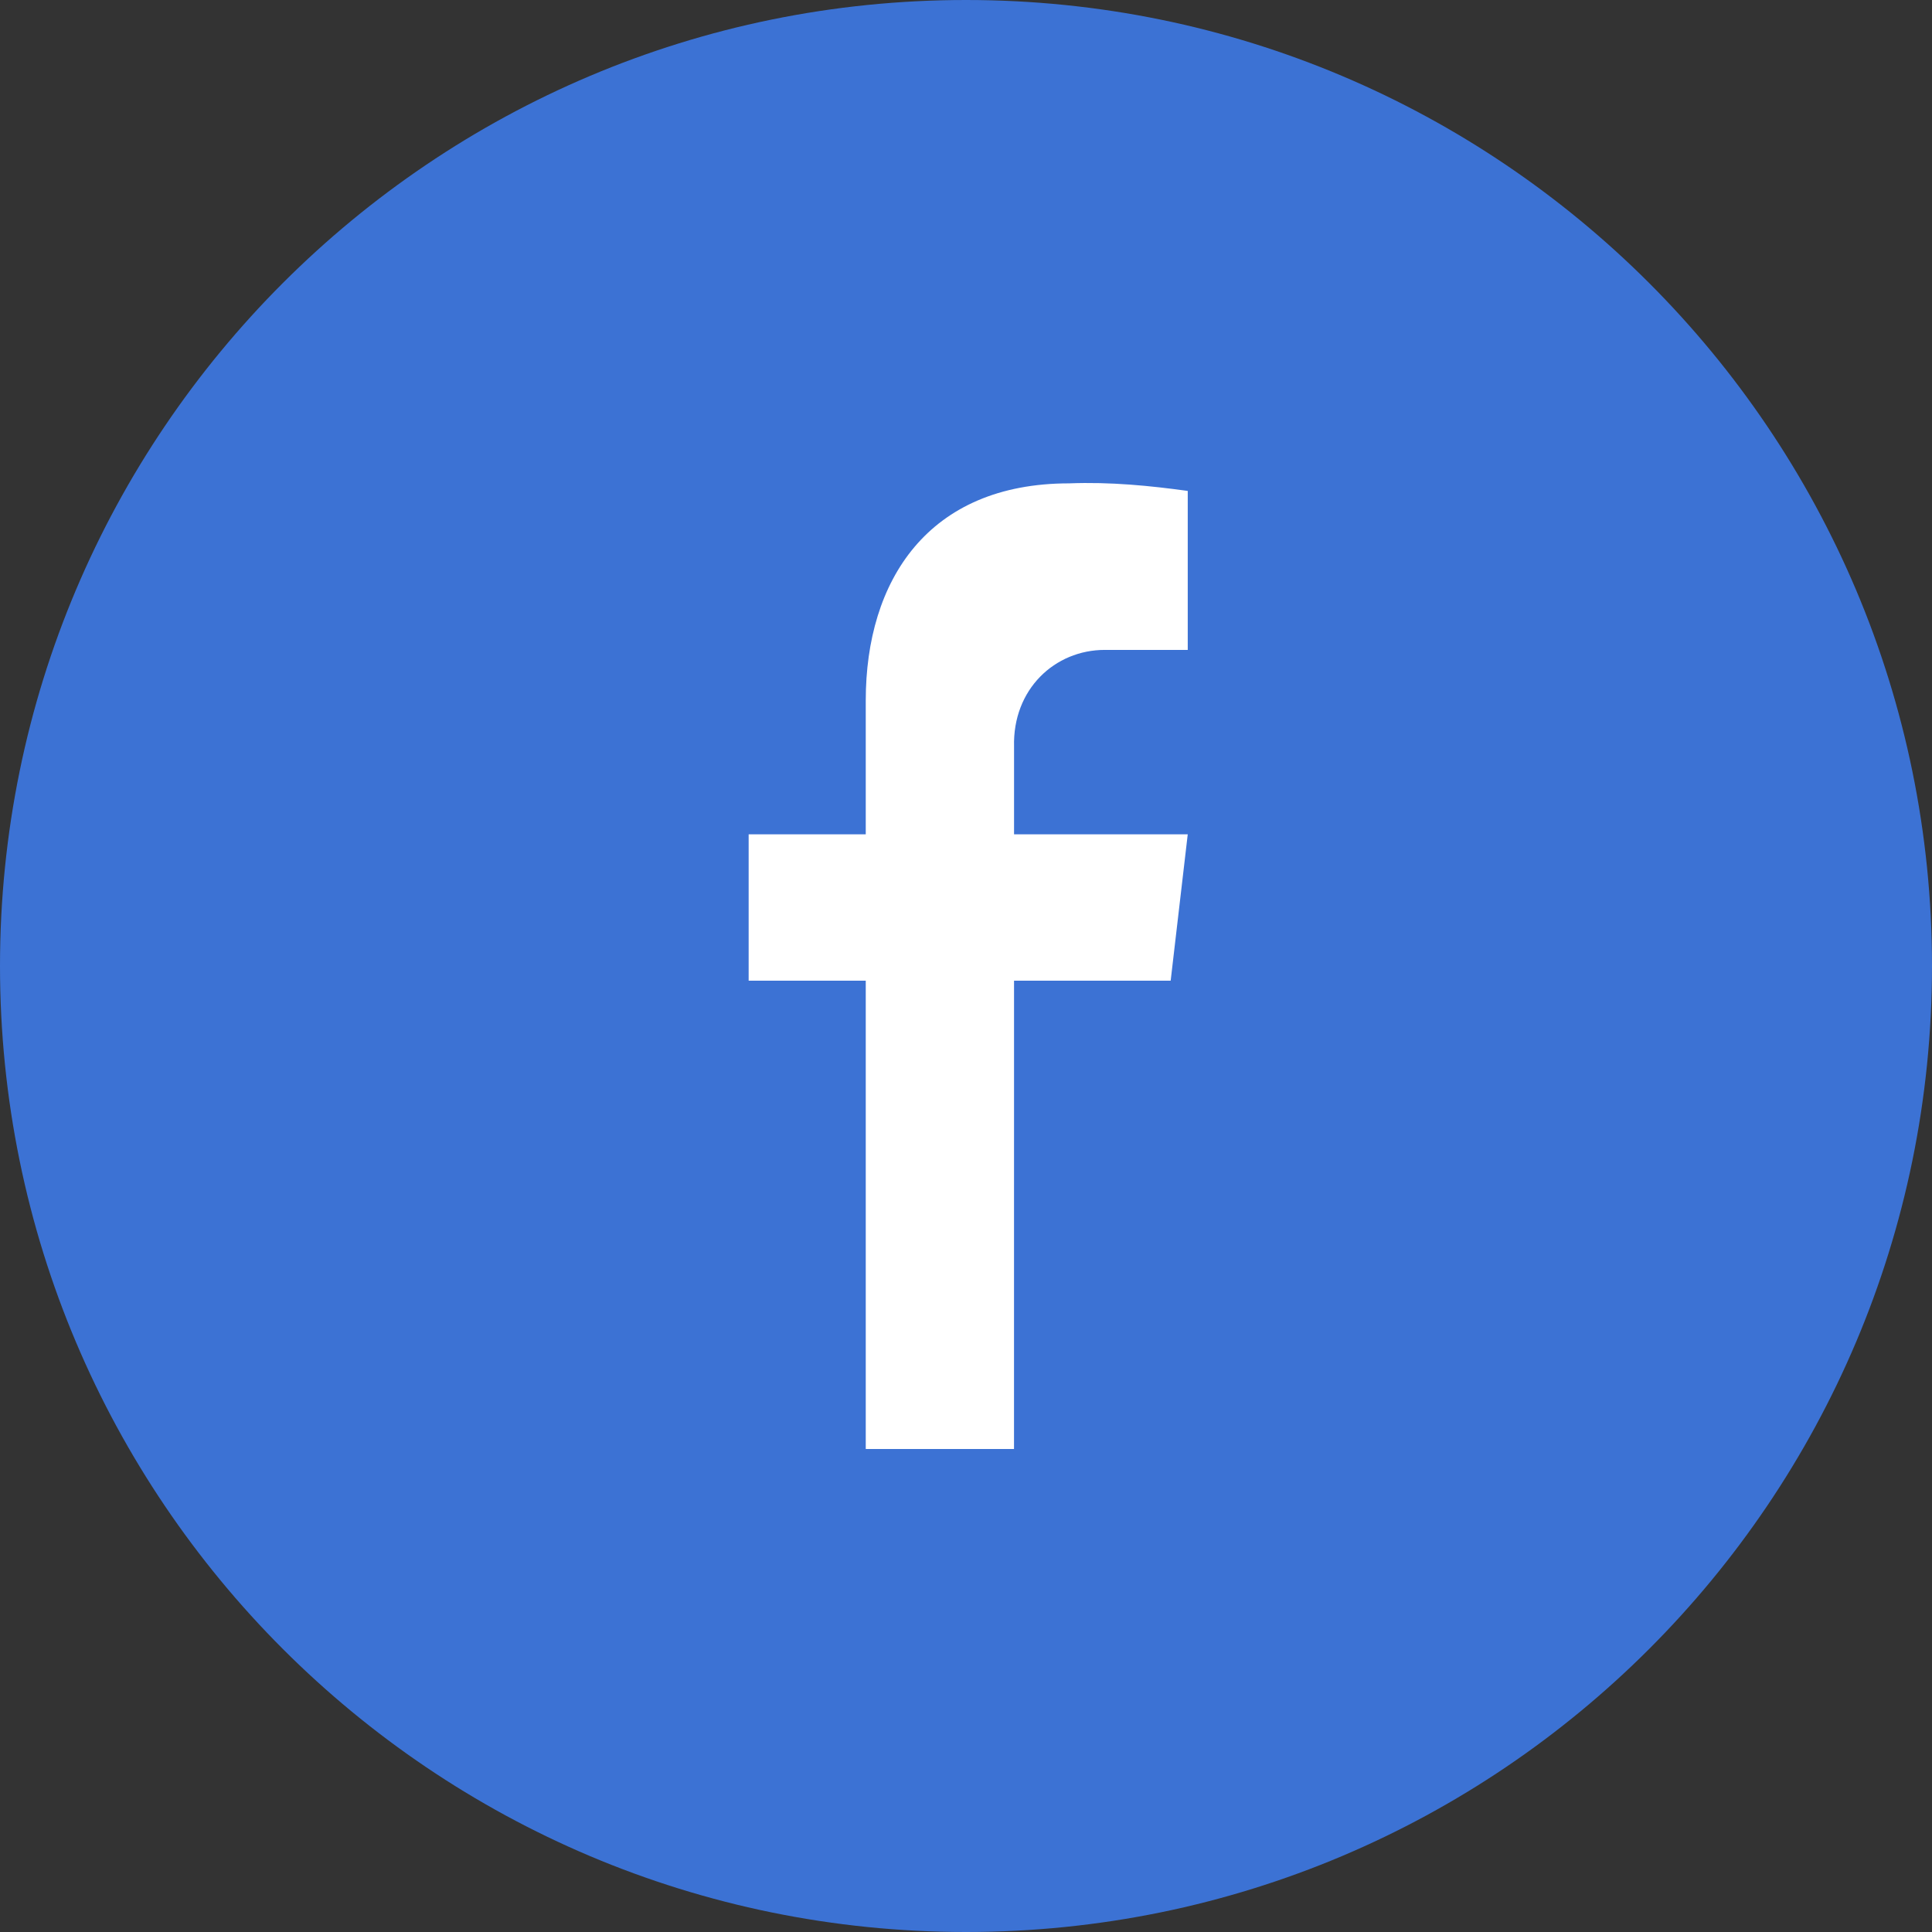
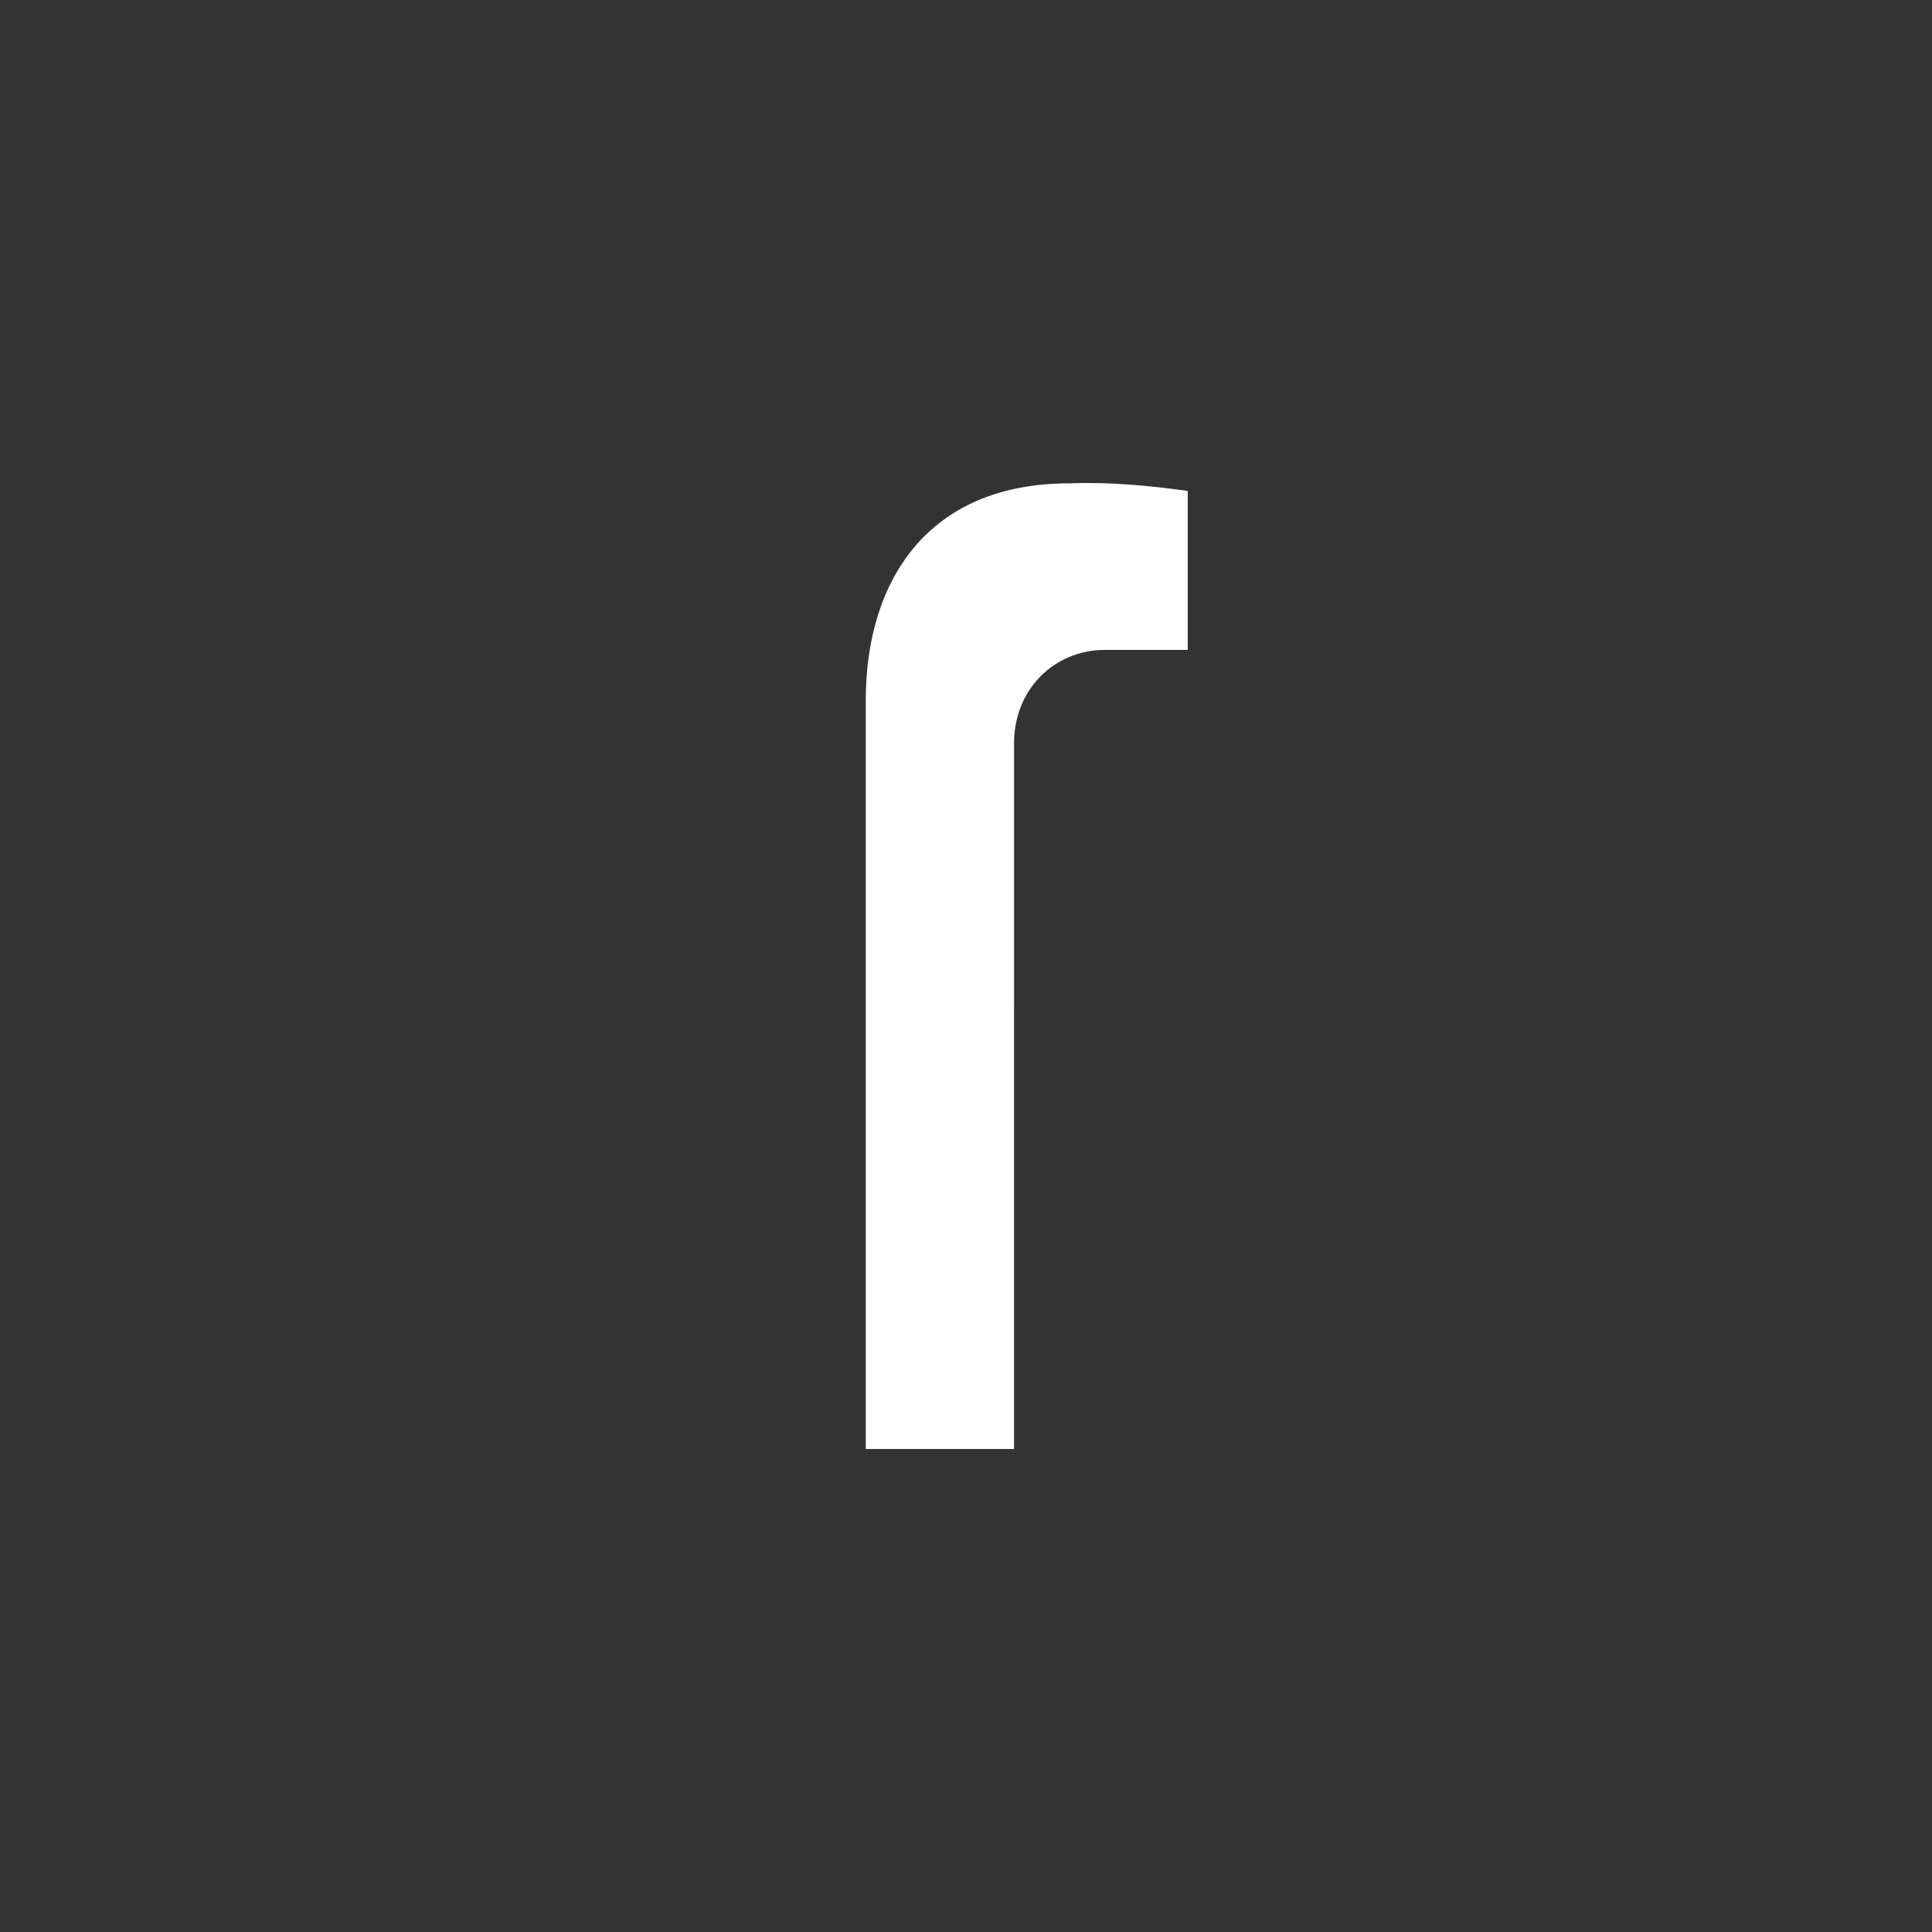
<svg xmlns="http://www.w3.org/2000/svg" width="80" height="80" viewBox="0 0 80 80" fill="none">
  <rect x="0" y="0" width="80" height="80" fill="#333333" stroke="none" />
-   <path d="M40 80C62.091 80 80 62.091 80 40C80 17.909 62.091 0 40 0C17.909 0 0 17.909 0 40C0 62.091 17.909 80 40 80Z" fill="#3C72D4" />
  <path d="M41.988 60H35.849V29.005C35.849 24.04 38.426 20.015 44.27 20.015C45.986 19.948 47.633 20.115 49.182 20.328V26.911H45.748C43.68 26.911 41.926 28.537 41.99 30.922L41.988 60Z" fill="white" />
-   <path d="M48.475 40.608H31V34.547H49.182L48.475 40.608Z" fill="white" />
</svg>